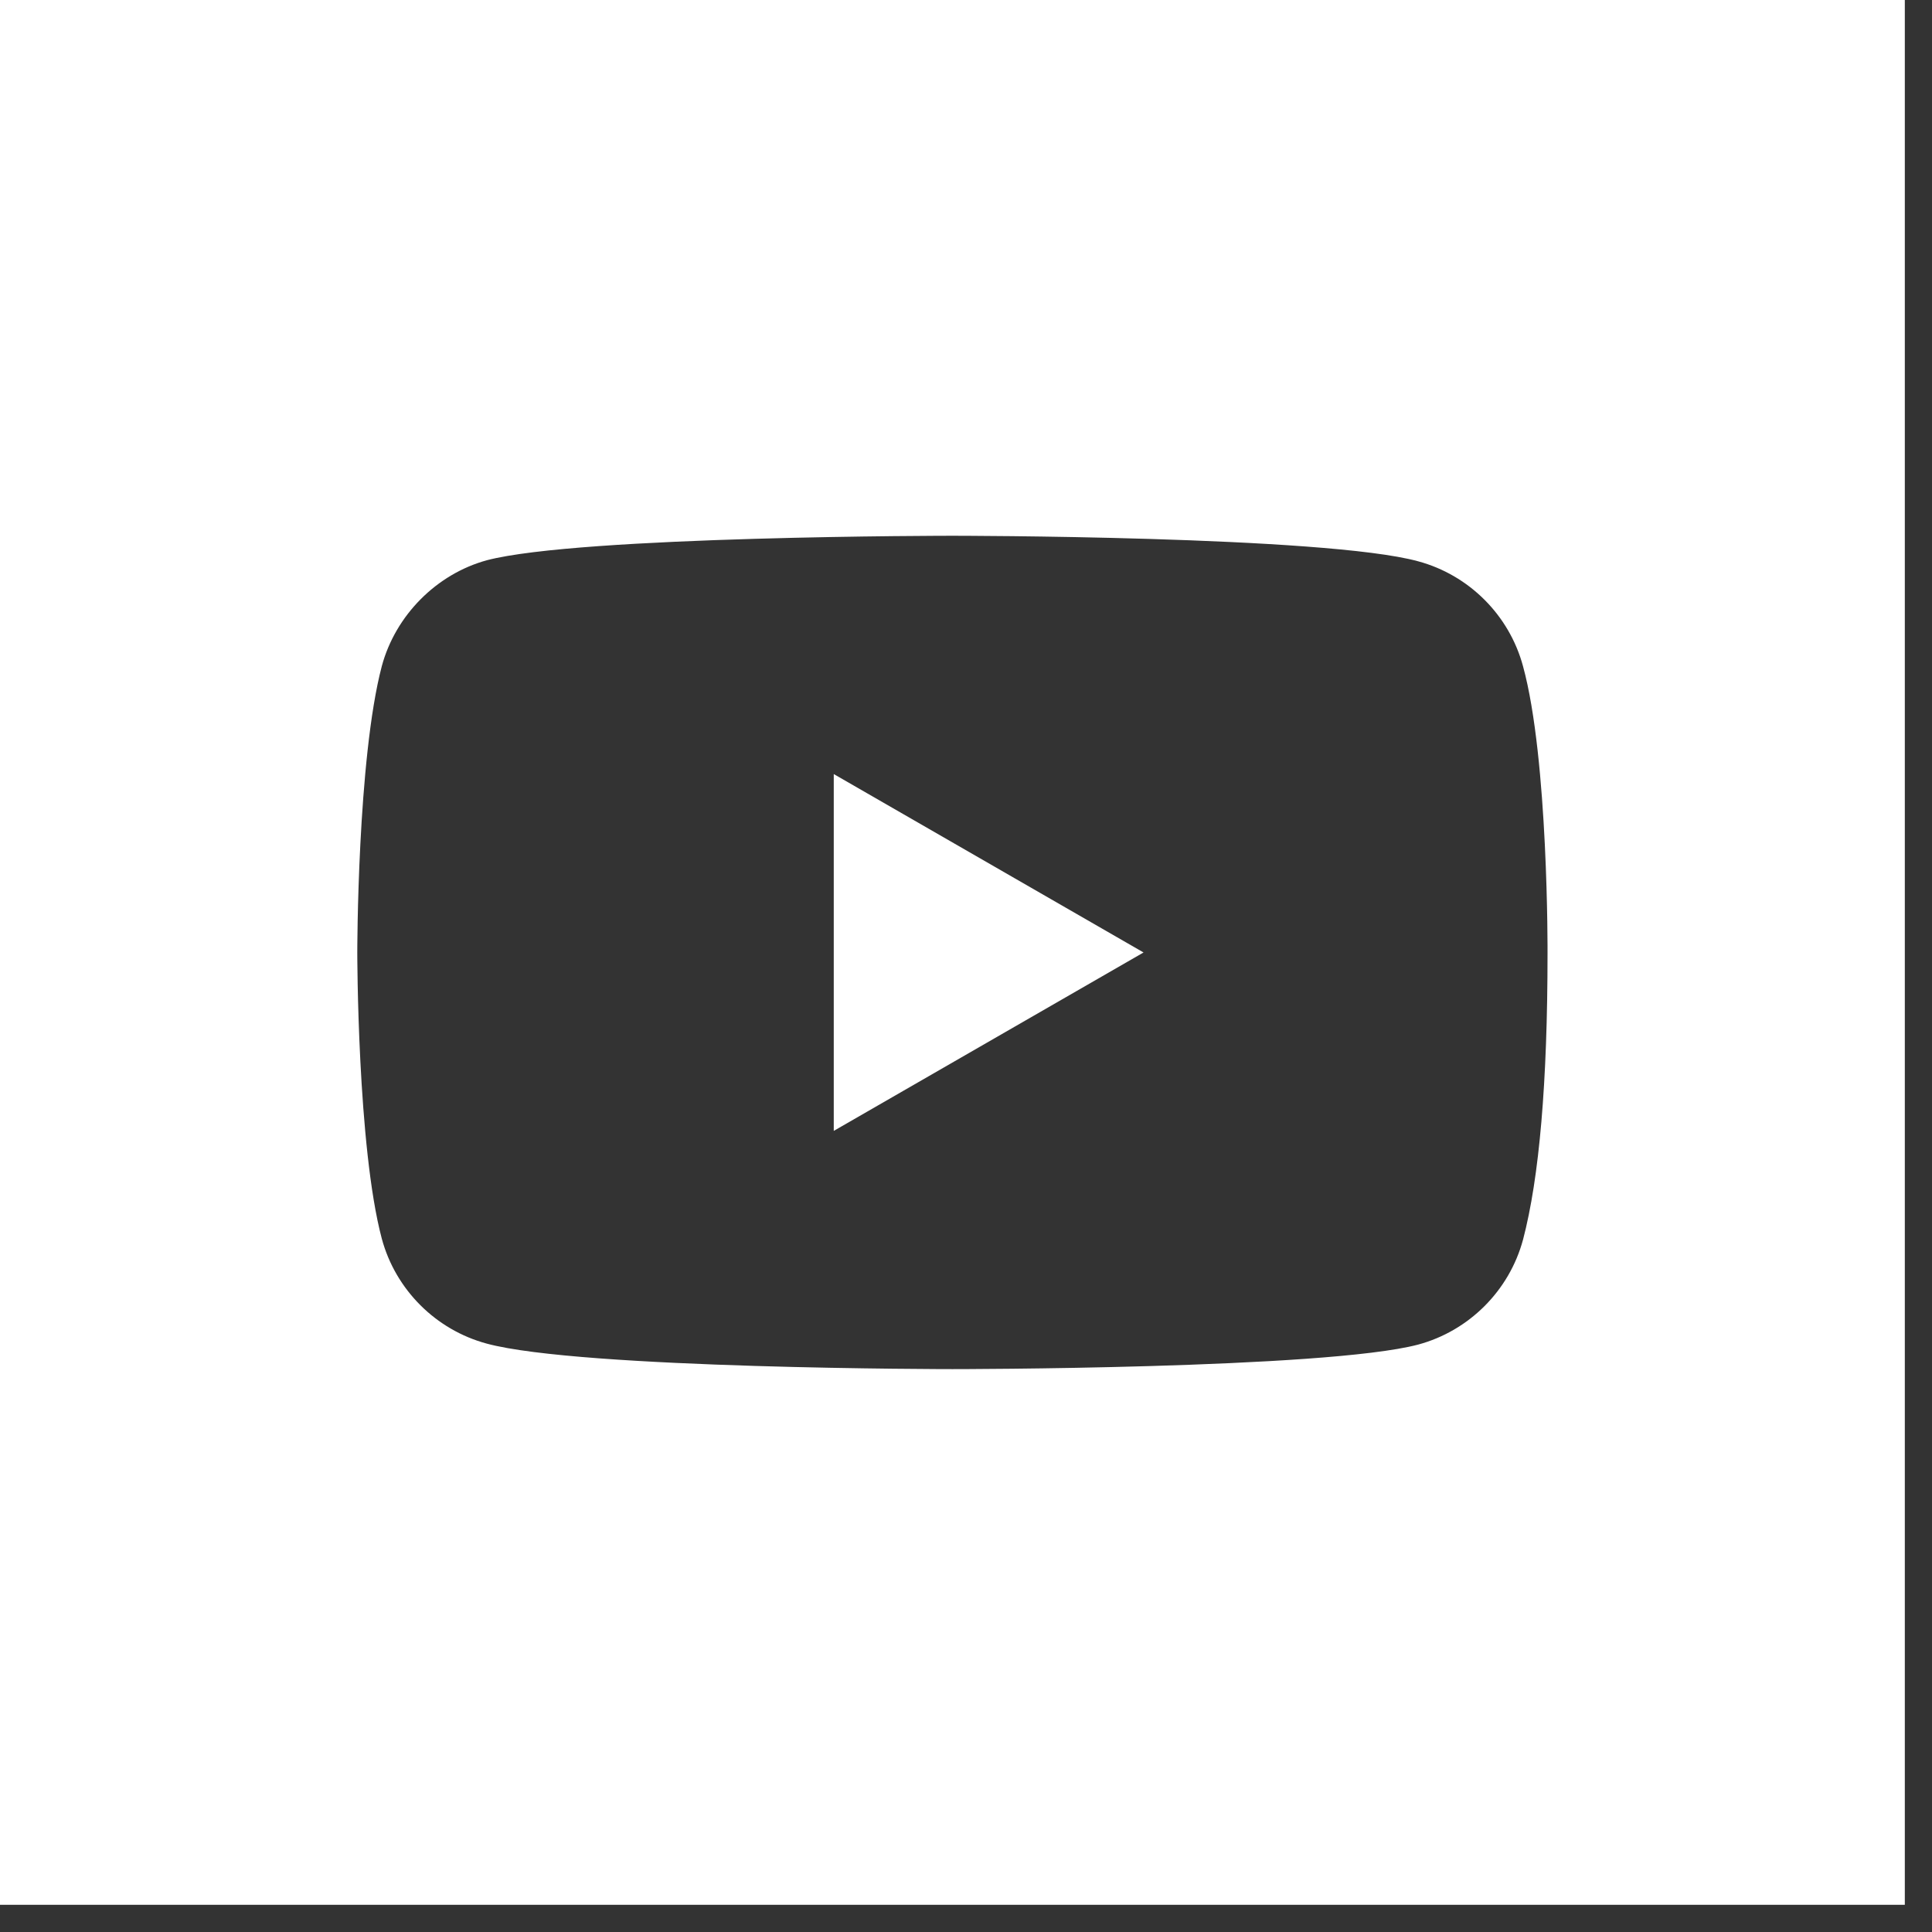
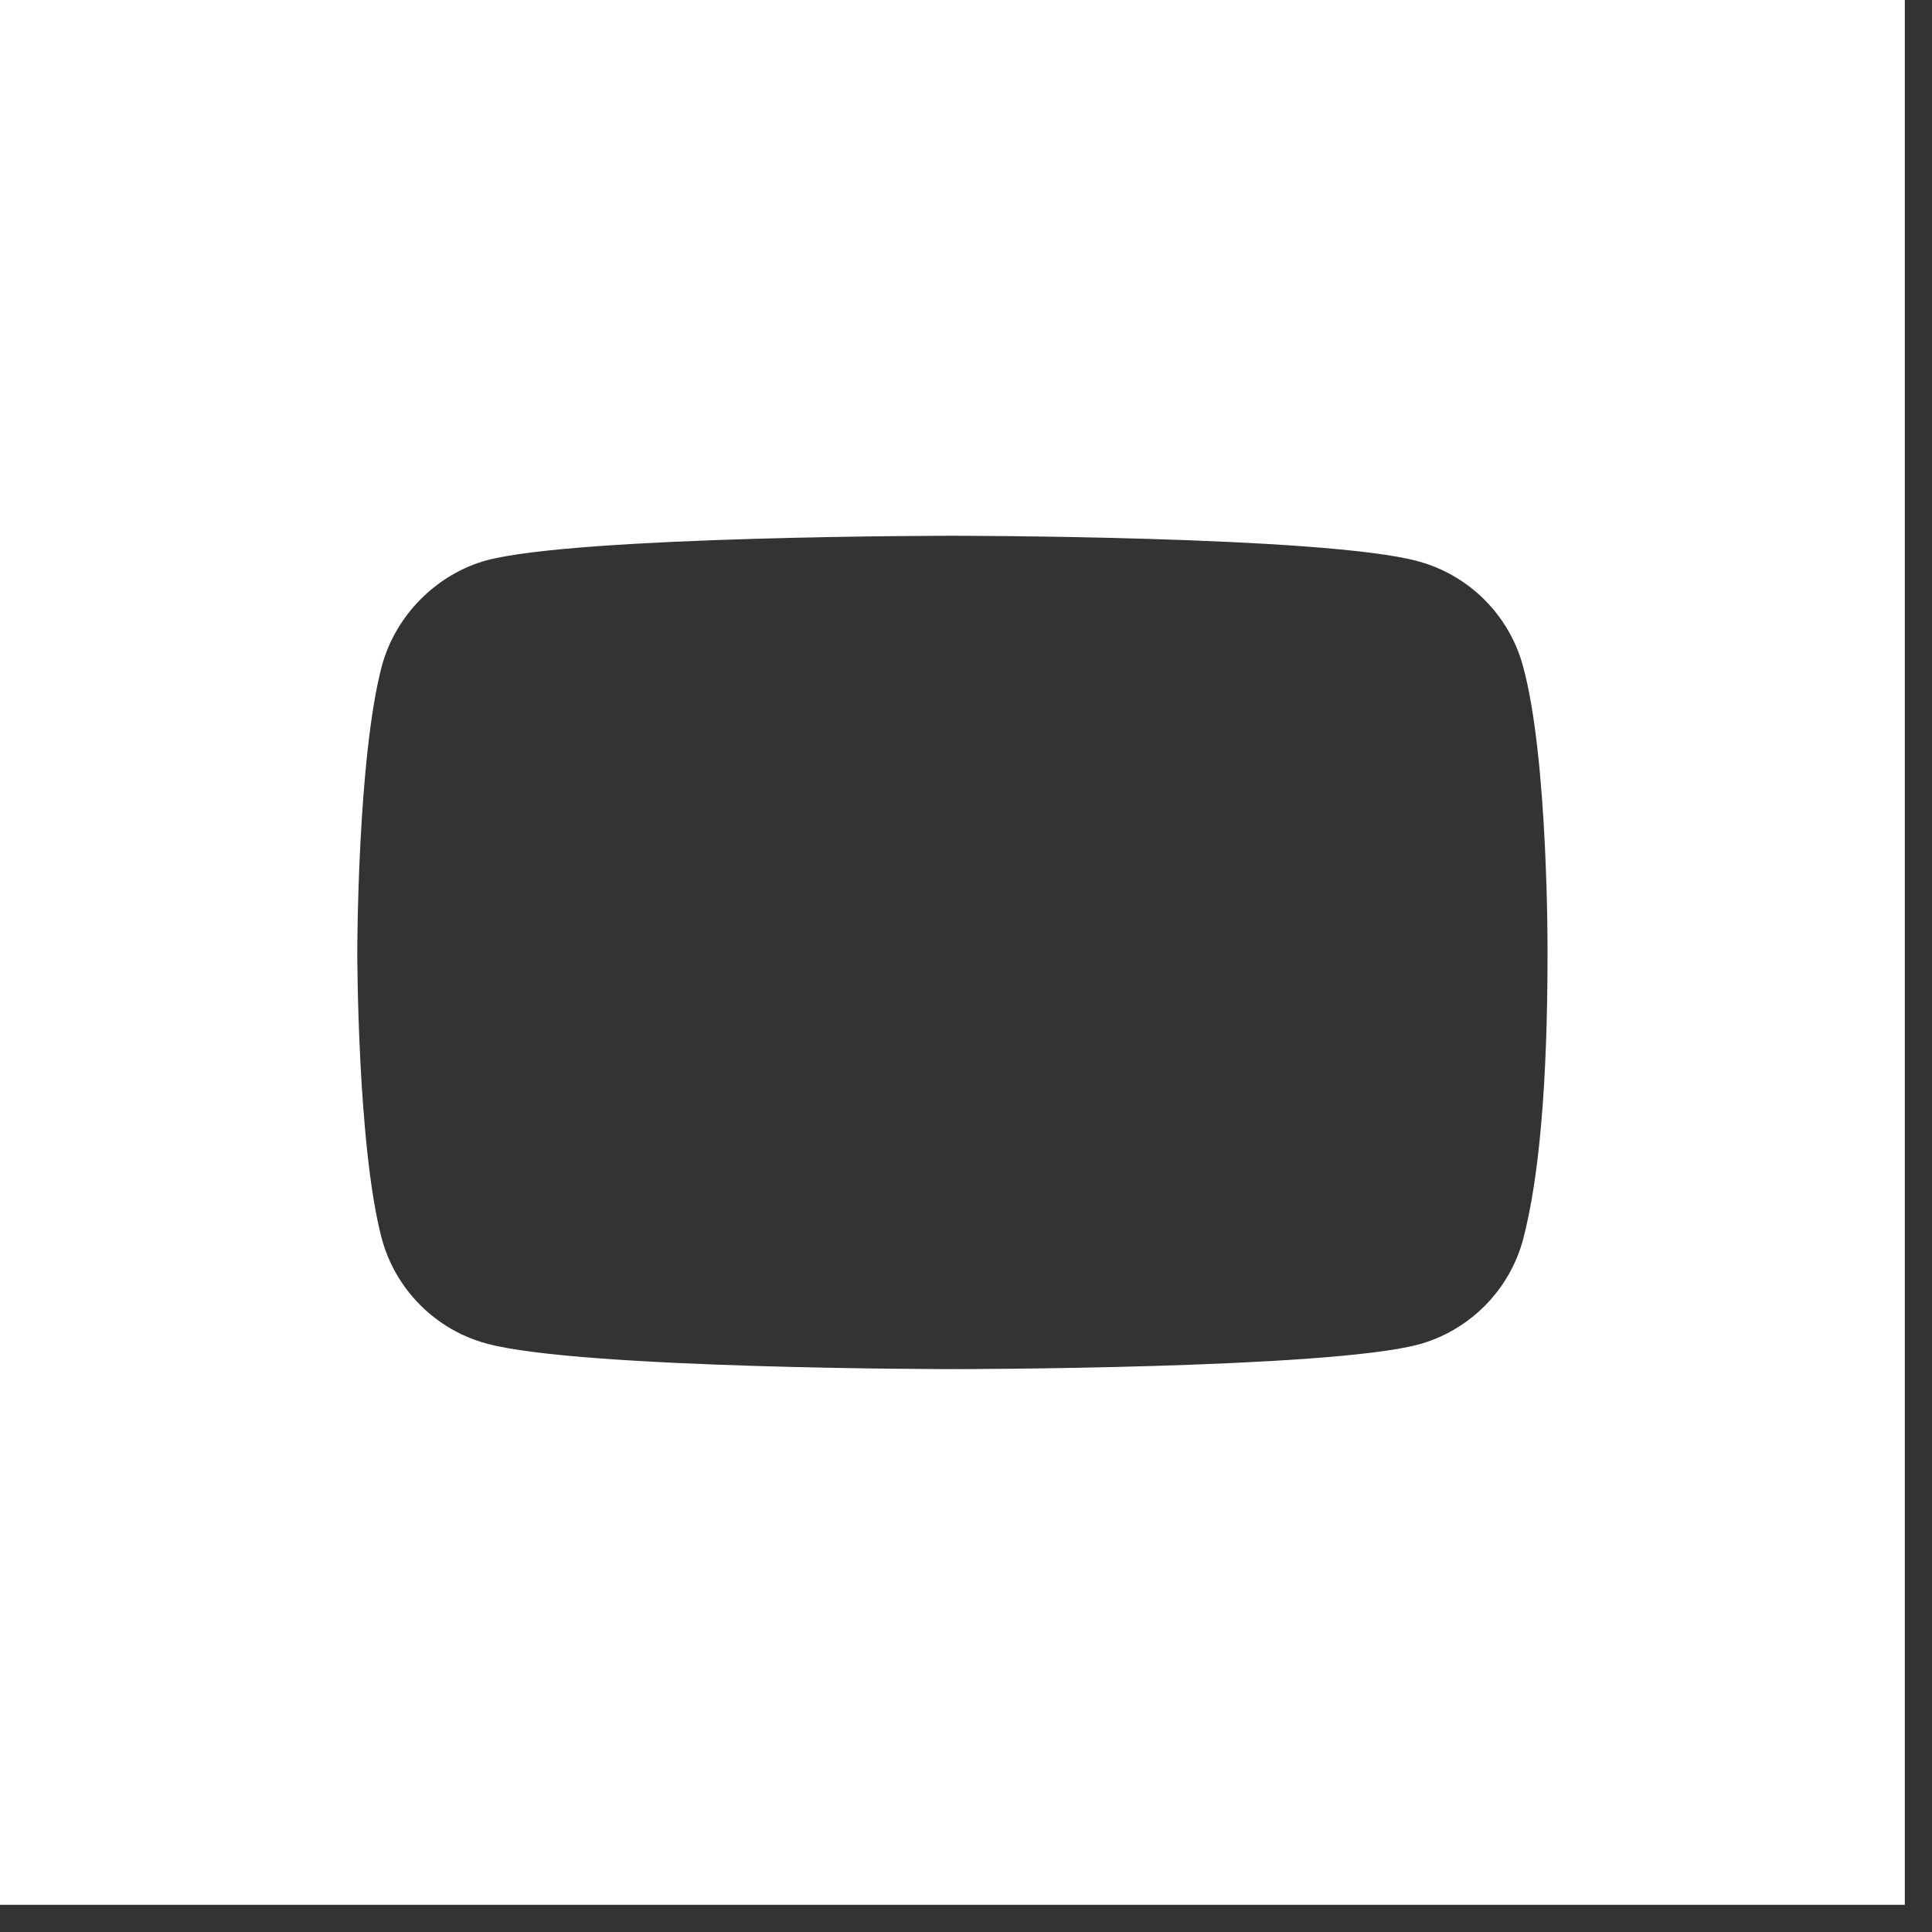
<svg xmlns="http://www.w3.org/2000/svg" height="29" viewBox="0 0 29 29" width="29">
  <rect x="0" y="0" width="29" height="29" fill="#333333" stroke="none" />
  <g fill="#fff">
-     <path d="m12.515 16.975 4.65-2.678-4.65-2.678z" />
    <path d="m0 0v28.592h28.592v-28.592zm22.861 18.608c-.206.765-.81 1.369-1.575 1.575-1.398.368-6.99.368-6.99.368s-5.578 0-6.99-.383c-.765-.206-1.369-.81-1.575-1.575-.368-1.383-.368-4.297-.368-4.297s0-2.899.368-4.297c.206-.765.824-1.383 1.575-1.589 1.398-.368 6.99-.368 6.99-.368s5.592 0 6.99.383c.765.206 1.369.81 1.575 1.575.383 1.398.368 4.312.368 4.312 0 1.933-.123 3.365-.368 4.297z" />
  </g>
</svg>